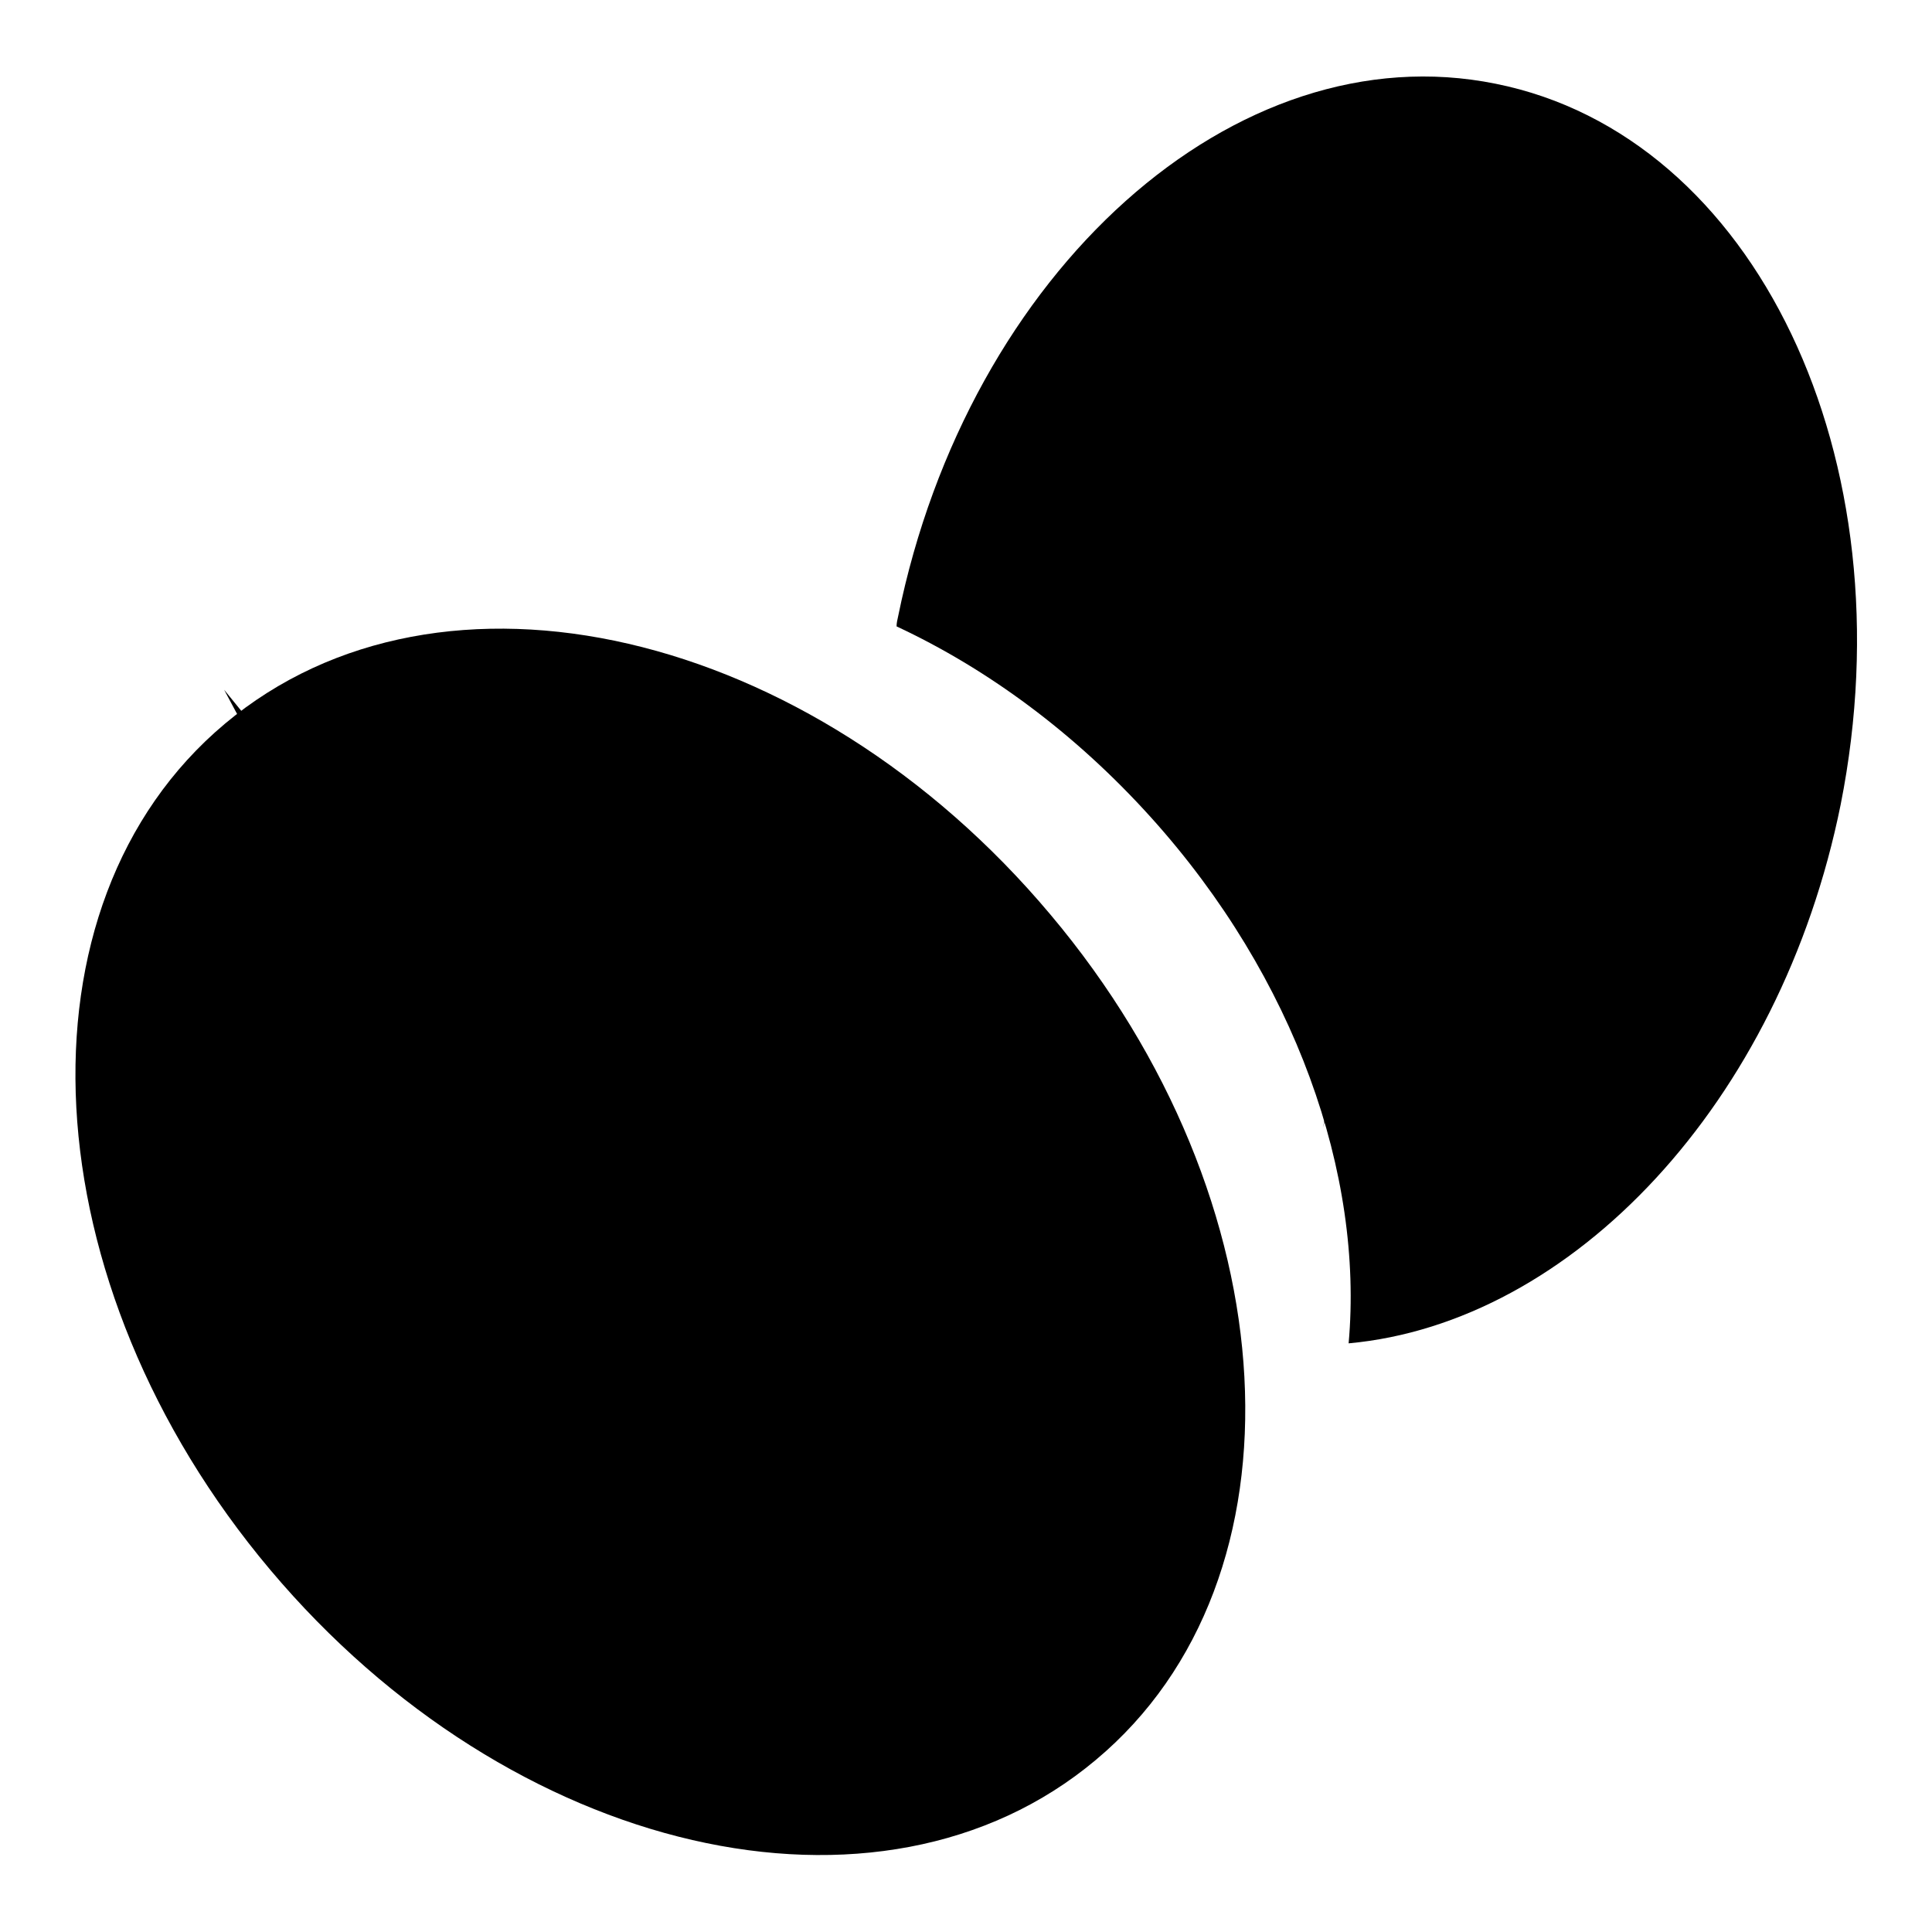
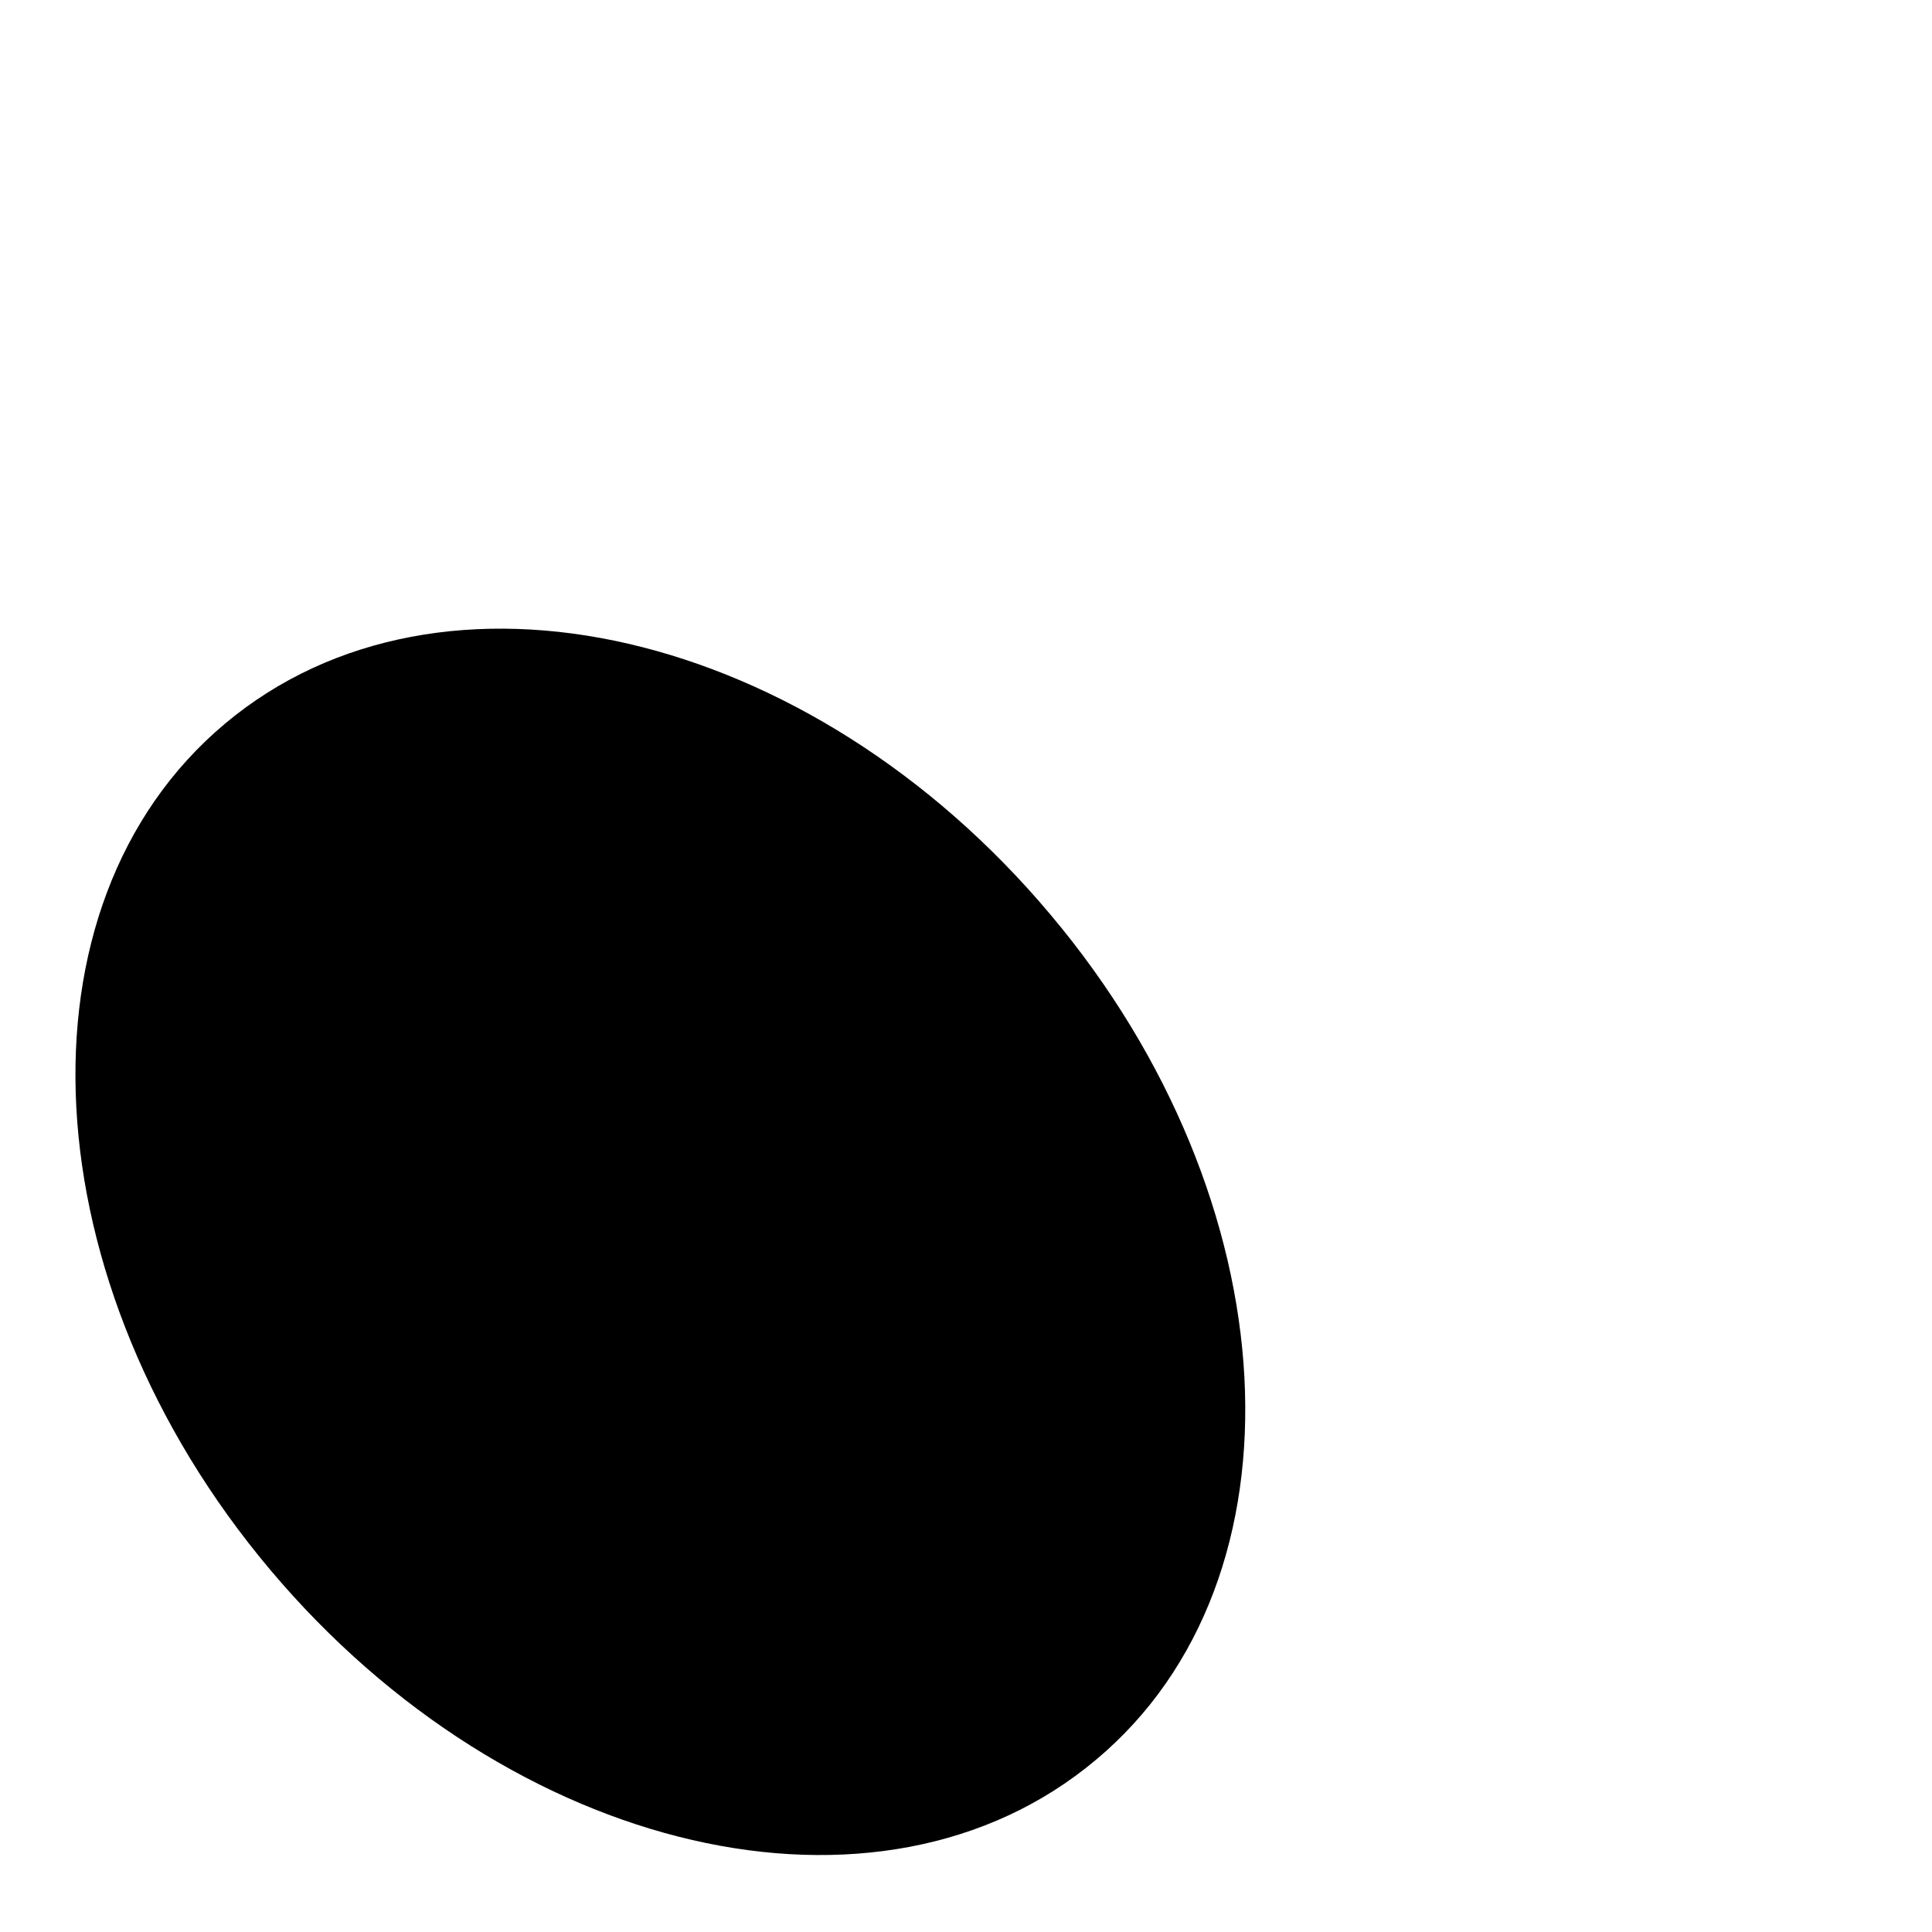
<svg xmlns="http://www.w3.org/2000/svg" version="1.1" x="0px" y="0px" viewBox="0 0 256 256" enable-background="new 0 0 256 256" xml:space="preserve">
  <g>
    <g>
-       <path fill="#000000" d="M175.3,149.4c10.7-37.9,7-47.6,8.3-69.2C184.3,70,189.1,54.5,194,41c5.5-15.2,11.1-28,11.1-28" />
-       <path fill="#000000" d="M198.2,11.1c-34.5-7-69.9,24.9-79.2,70.6c-0.1,0.4-0.2,0.9-0.2,1.3c12,5.6,23.6,14.1,33.7,25.3c19.2,21.3,28.2,47.4,26.2,69.7c29.6-2.7,57.2-31.8,65.2-71.4C253,60.8,232.6,18,198.2,11.1z" />
-       <path fill="#000000" d="M142.5,230c-29.5-41-41.8-44.8-62.5-63.4c-9.7-8.8-21.4-25.9-31.1-41.7c-10.9-17.7-19.2-33.5-19.2-33.5" />
      <path fill="#000000" d="M139.2,121.2C107.3,83.2,58.4,71.9,29.8,95.9c-28.6,24-25.9,74.2,6,112.1c31.9,37.9,80.8,49.2,109.4,25.2C173.8,209.3,171.1,159.1,139.2,121.2z" />
    </g>
  </g>
</svg>